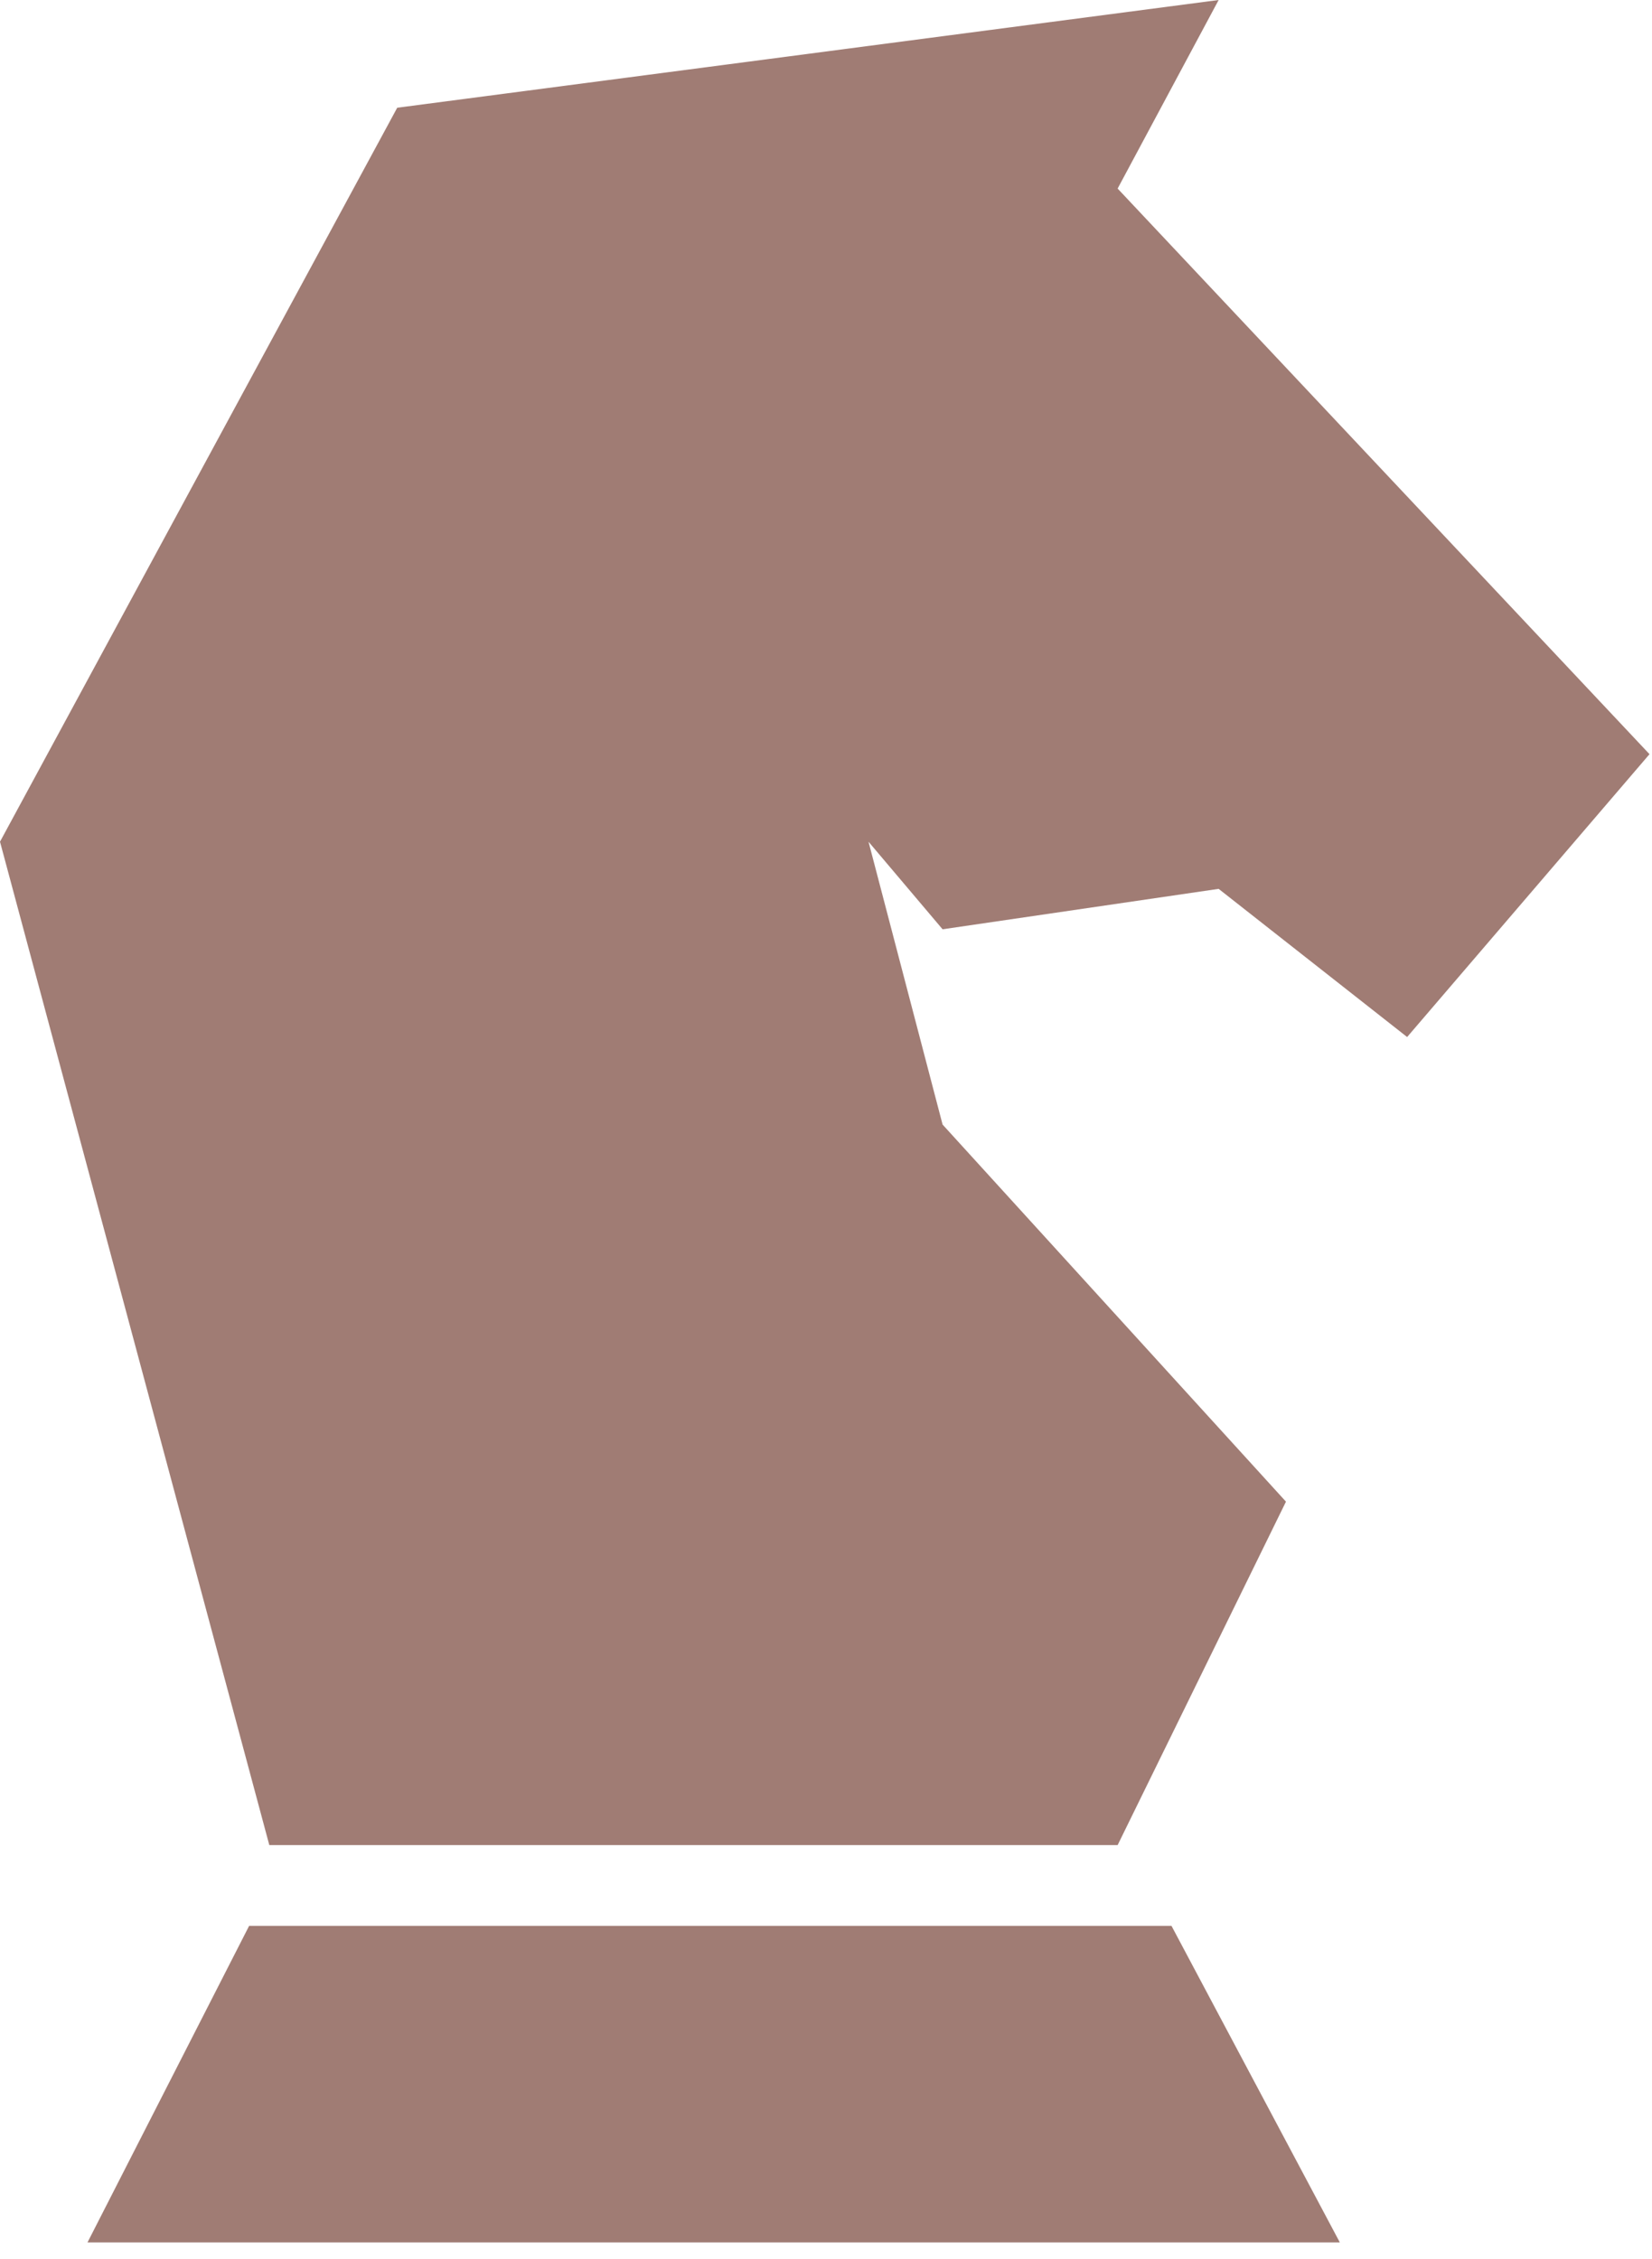
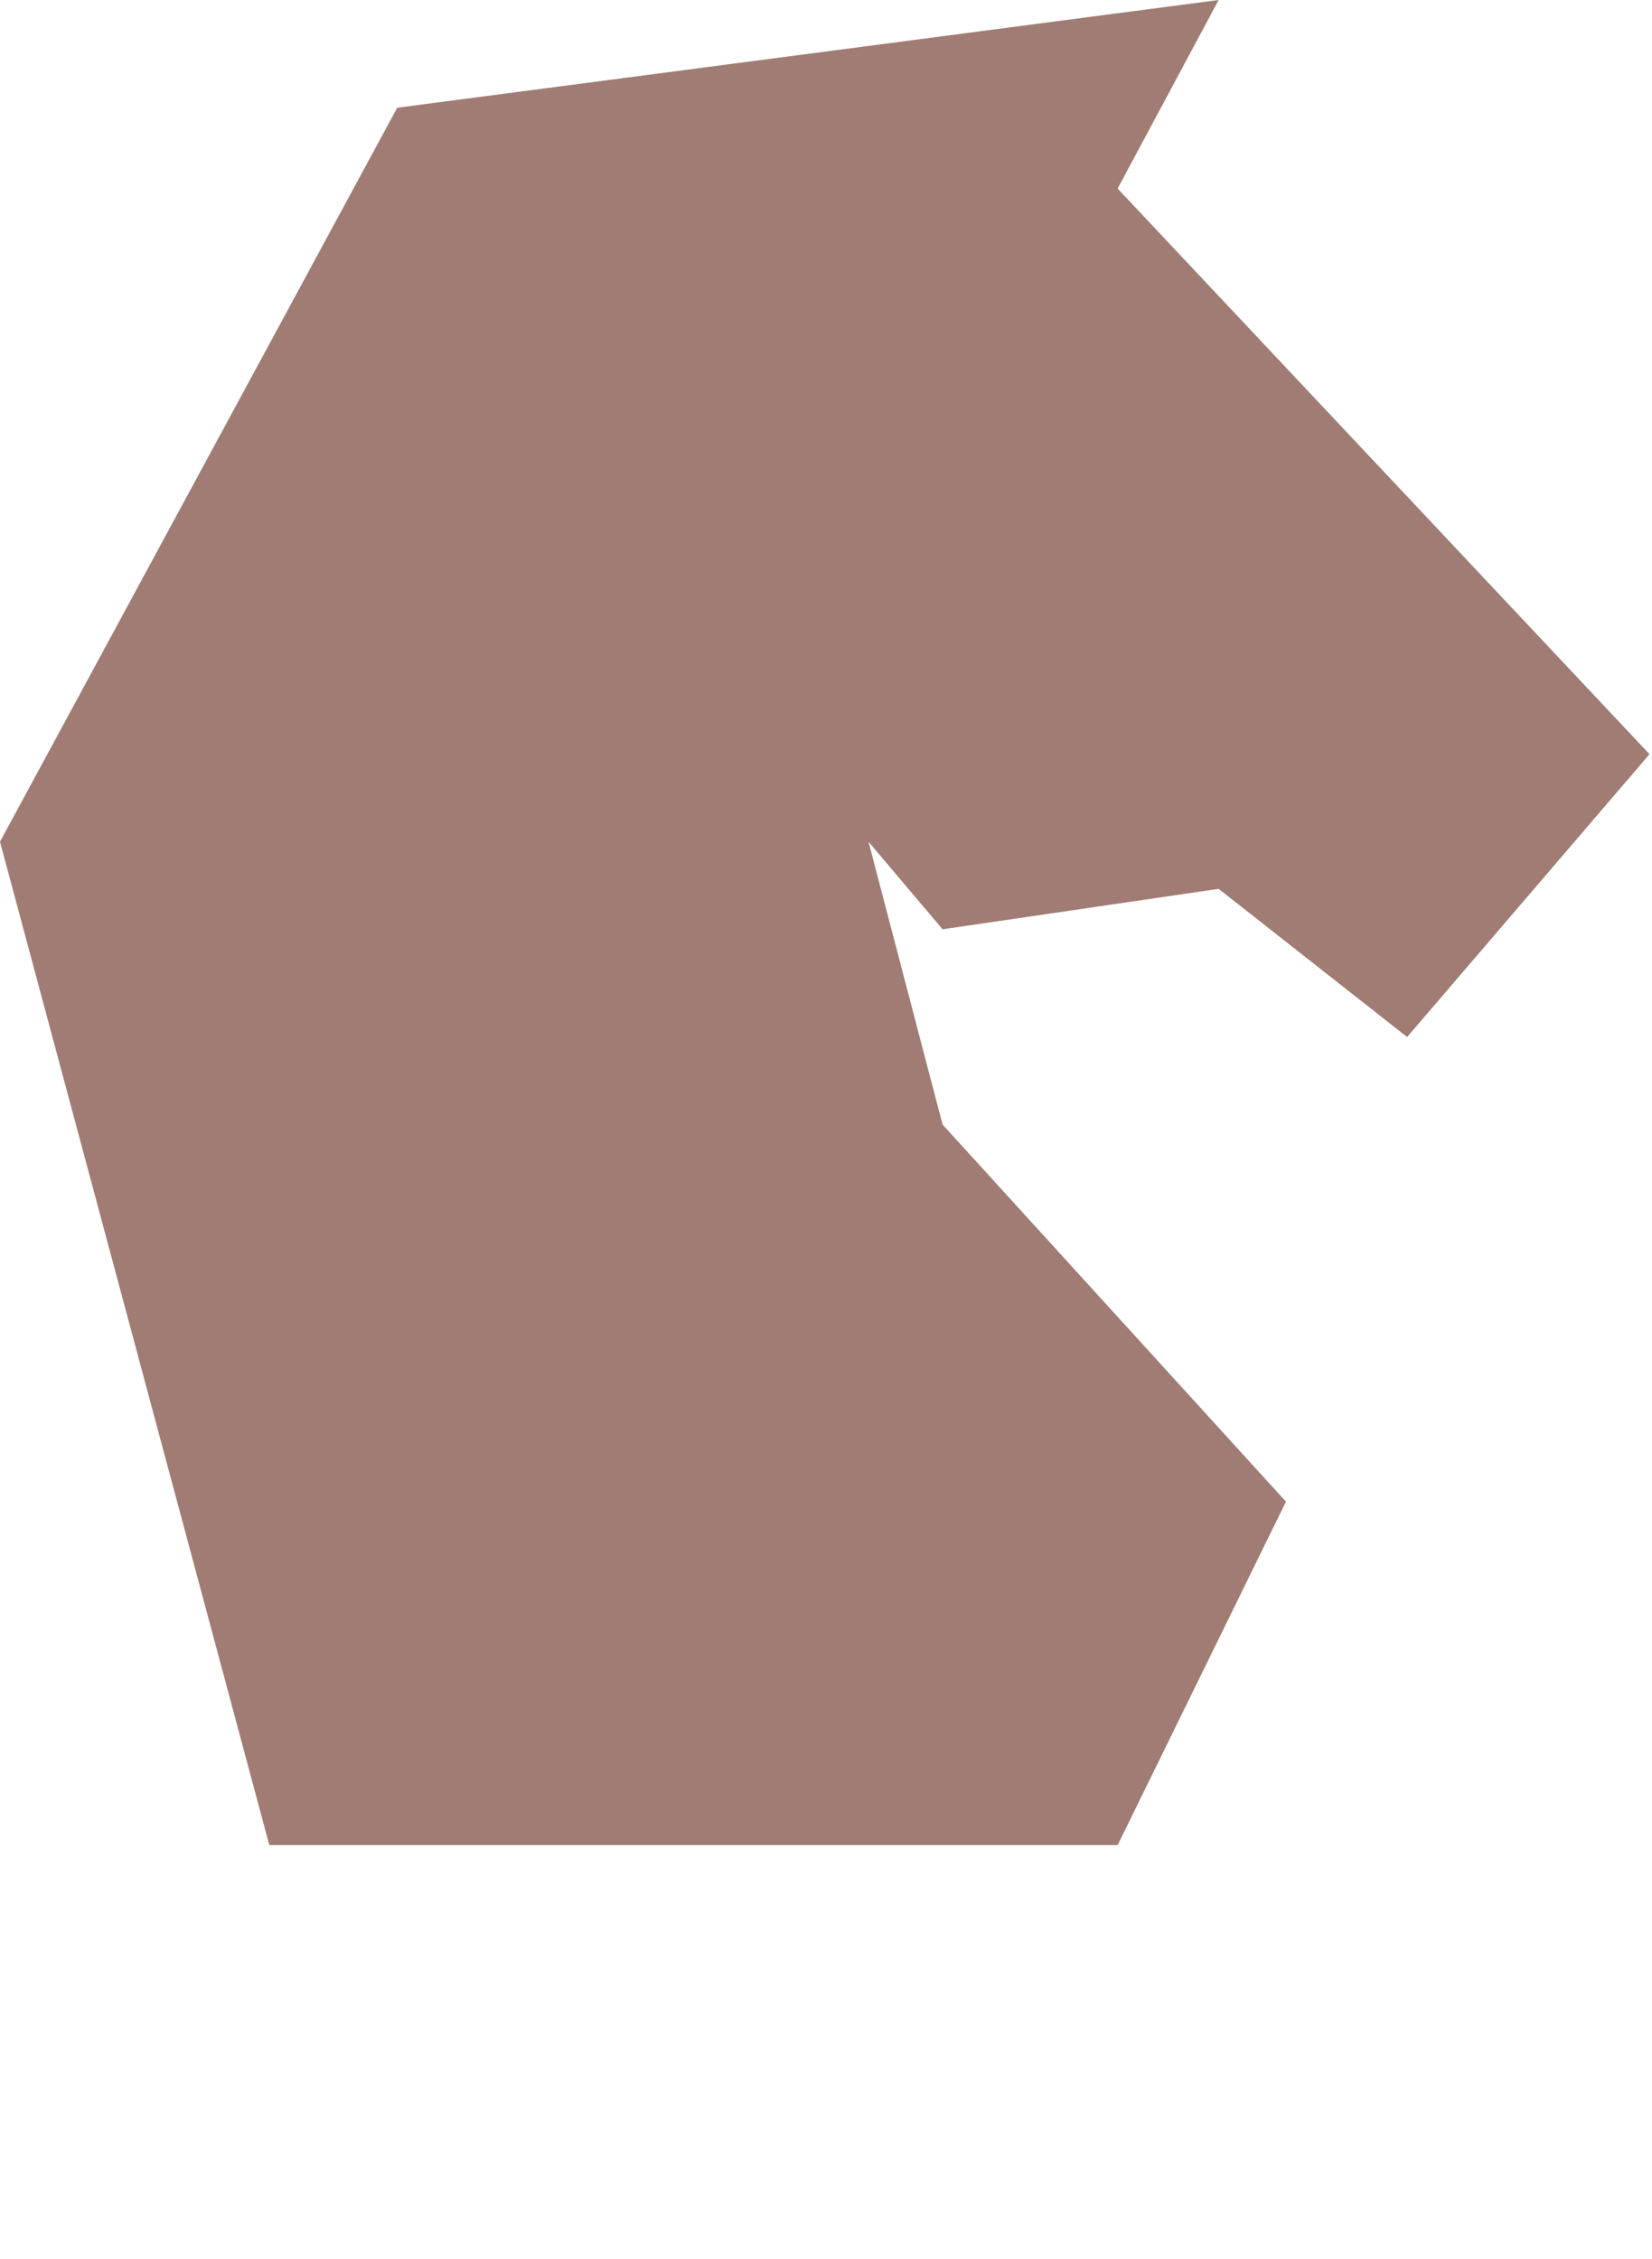
<svg xmlns="http://www.w3.org/2000/svg" width="49" height="67" viewBox="0 0 49 67" fill="none">
  <path d="M48.926 22.366L41.737 30.754L36.146 26.36L27.958 27.559L25.761 24.962L27.958 33.35L38.143 44.533L33.15 54.718H7.988L0 24.962L11.782 3.195L36.146 0L33.15 5.592L48.926 22.366Z" fill="#A07C74" />
-   <path d="M7.389 57.114L2.596 66.5H39.74L34.748 57.114H7.389Z" fill="#A07C74" />
</svg>